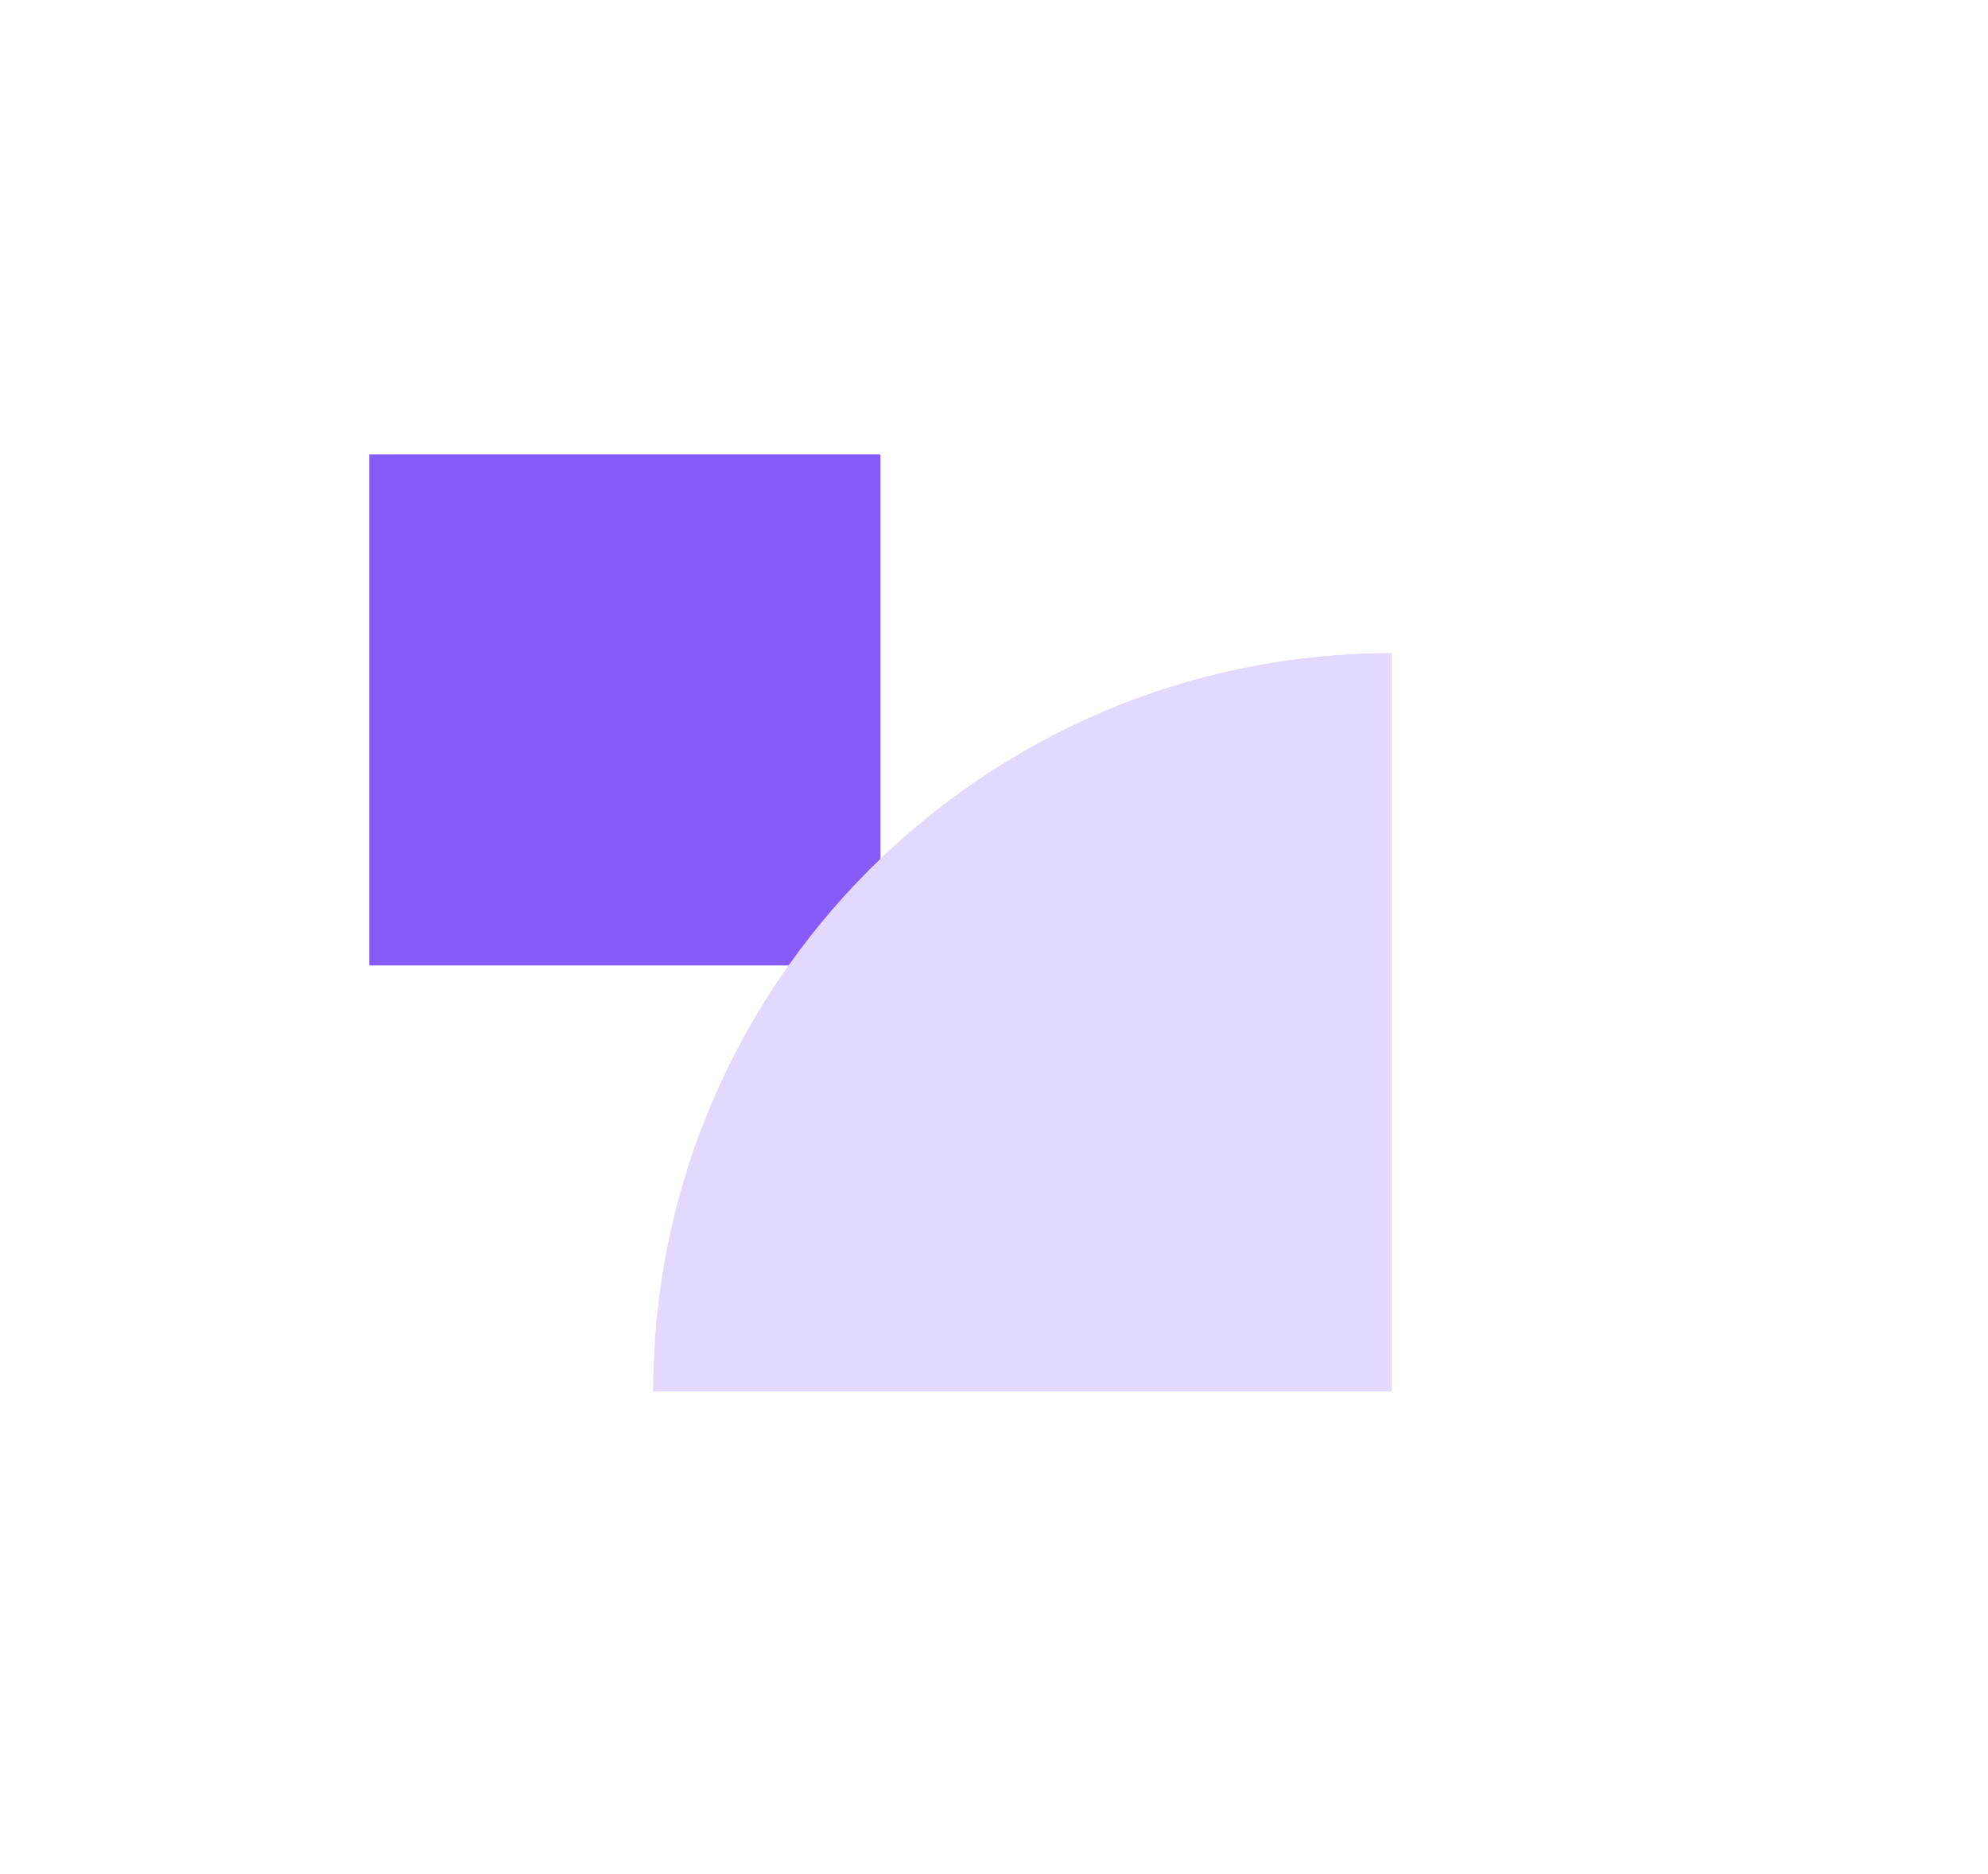
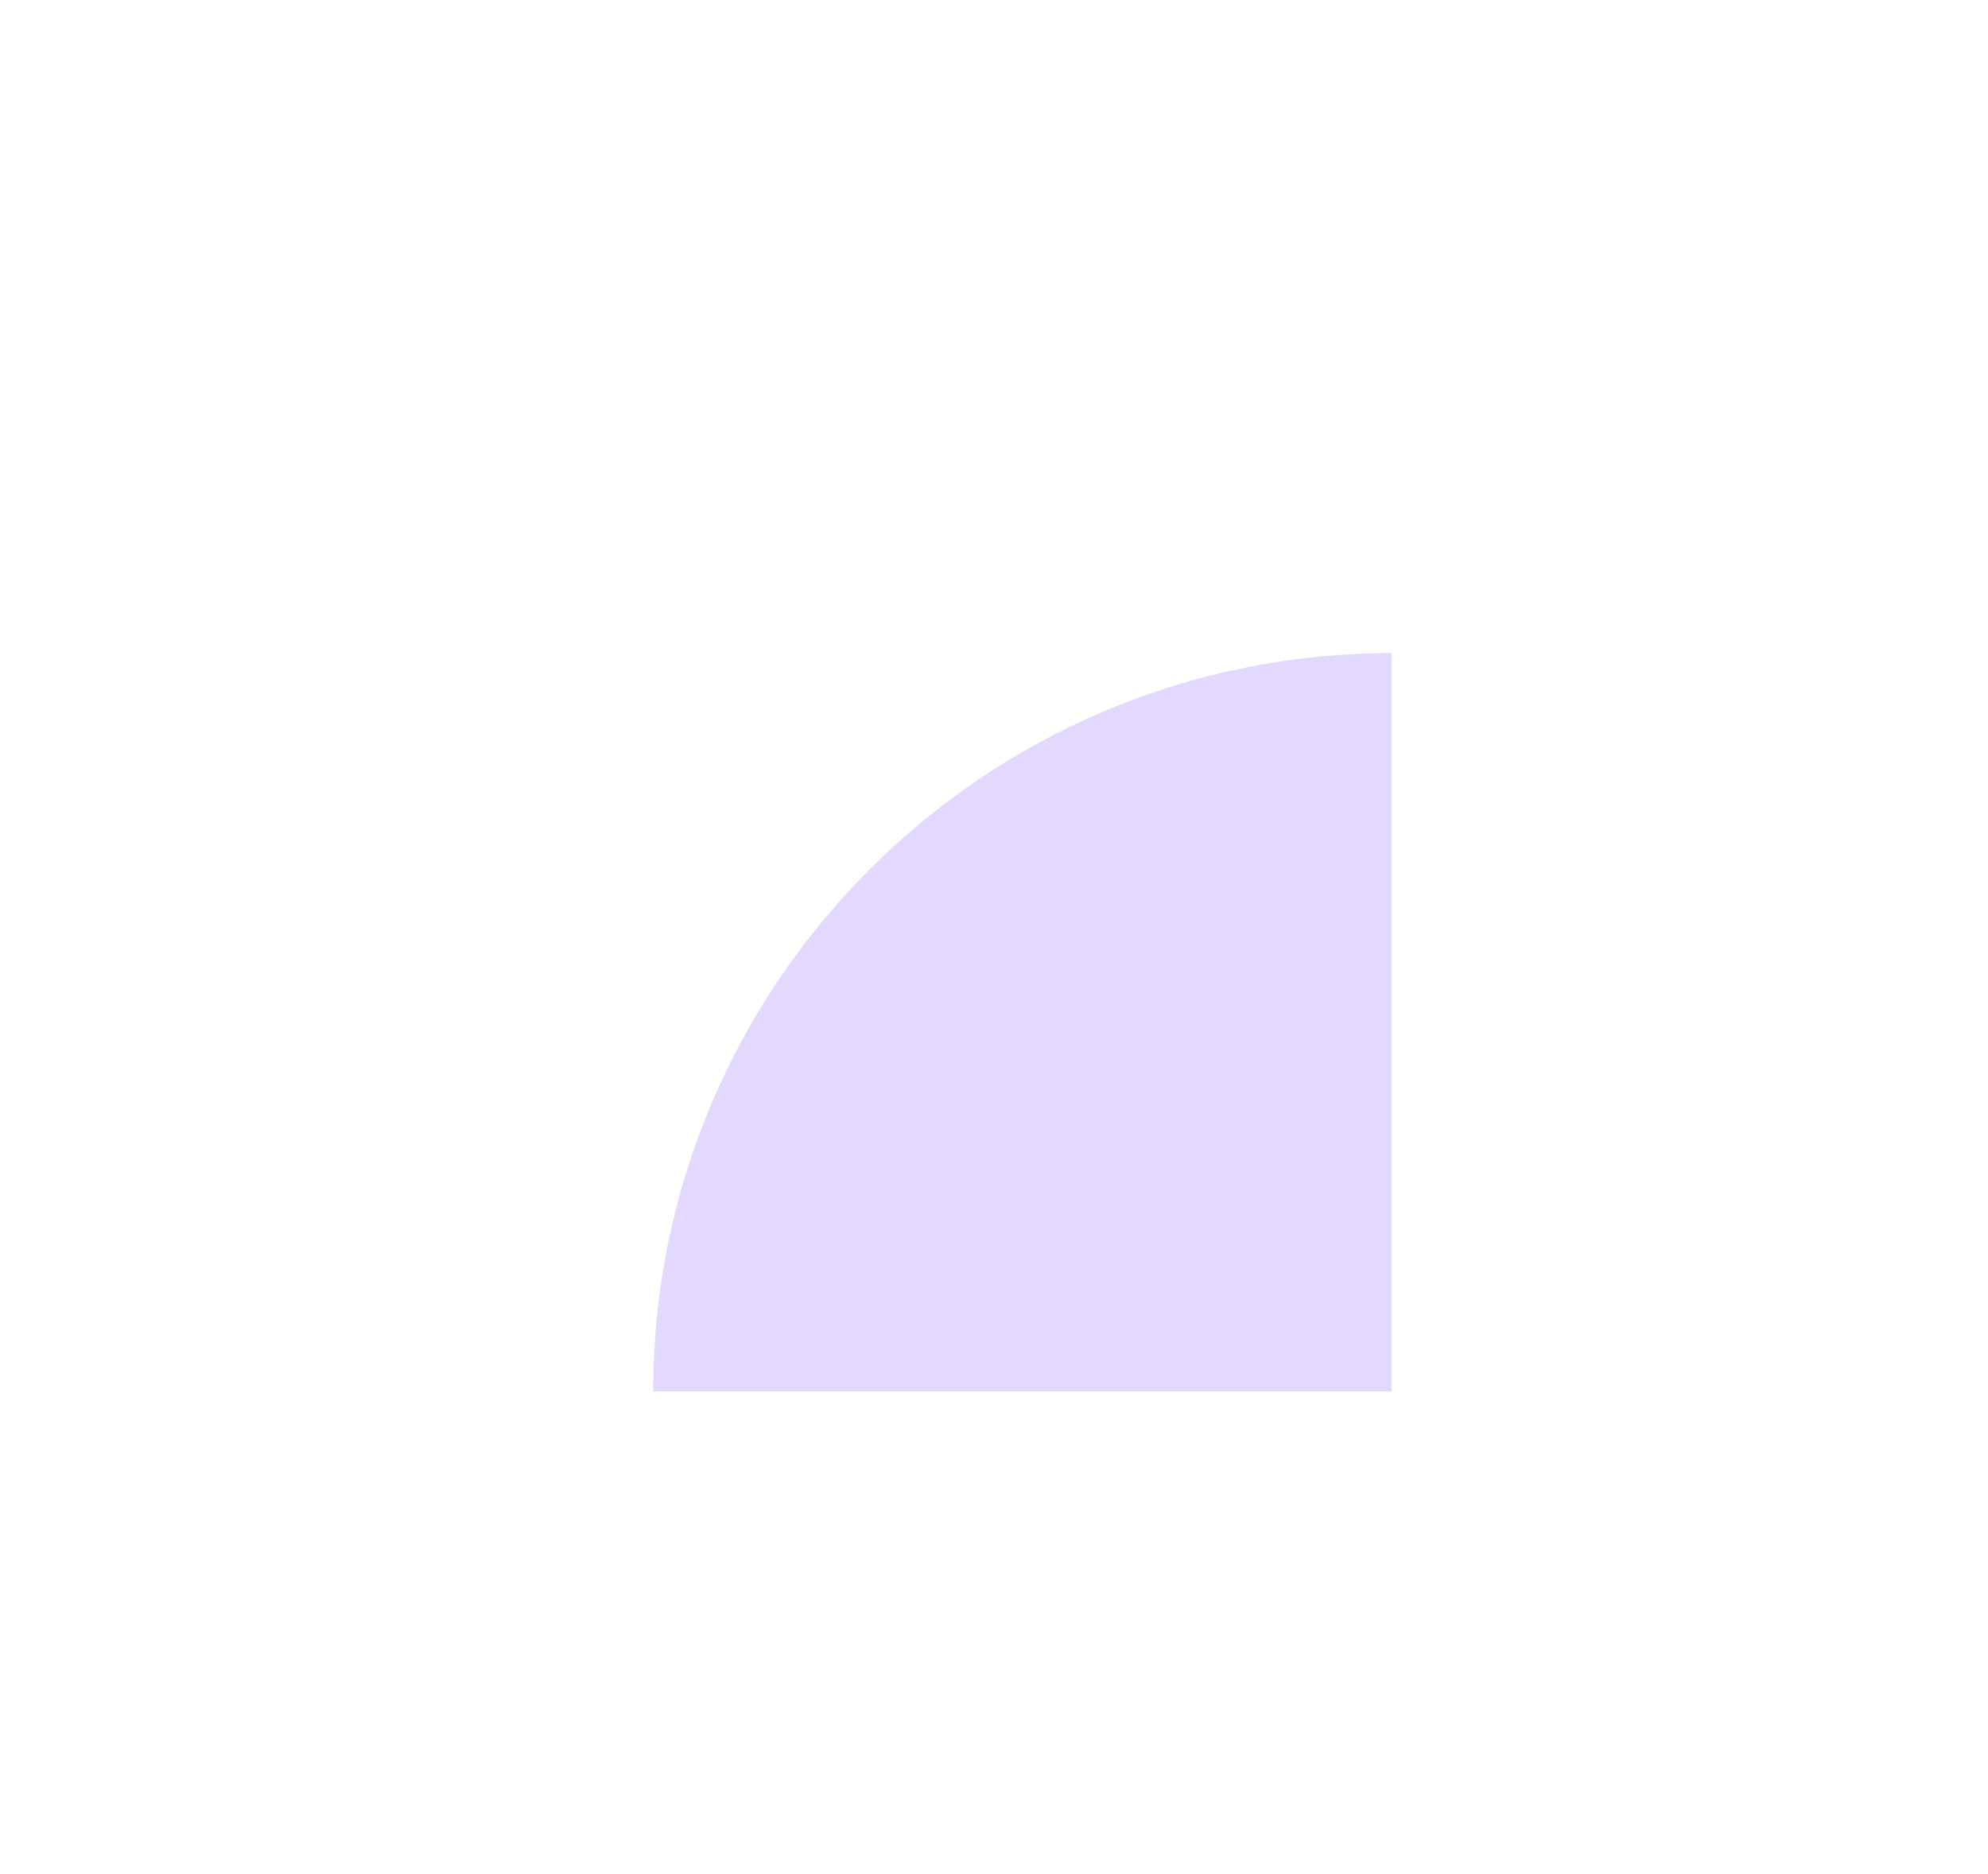
<svg xmlns="http://www.w3.org/2000/svg" width="70" height="66" viewBox="0 0 70 66" fill="none">
-   <path d="M31 16H13L13 34H31V16Z" fill="#875BF7" />
  <path d="M49 23L49 49H23C23 34.65 34.65 23 49 23Z" fill="#E3D8FD" />
</svg>